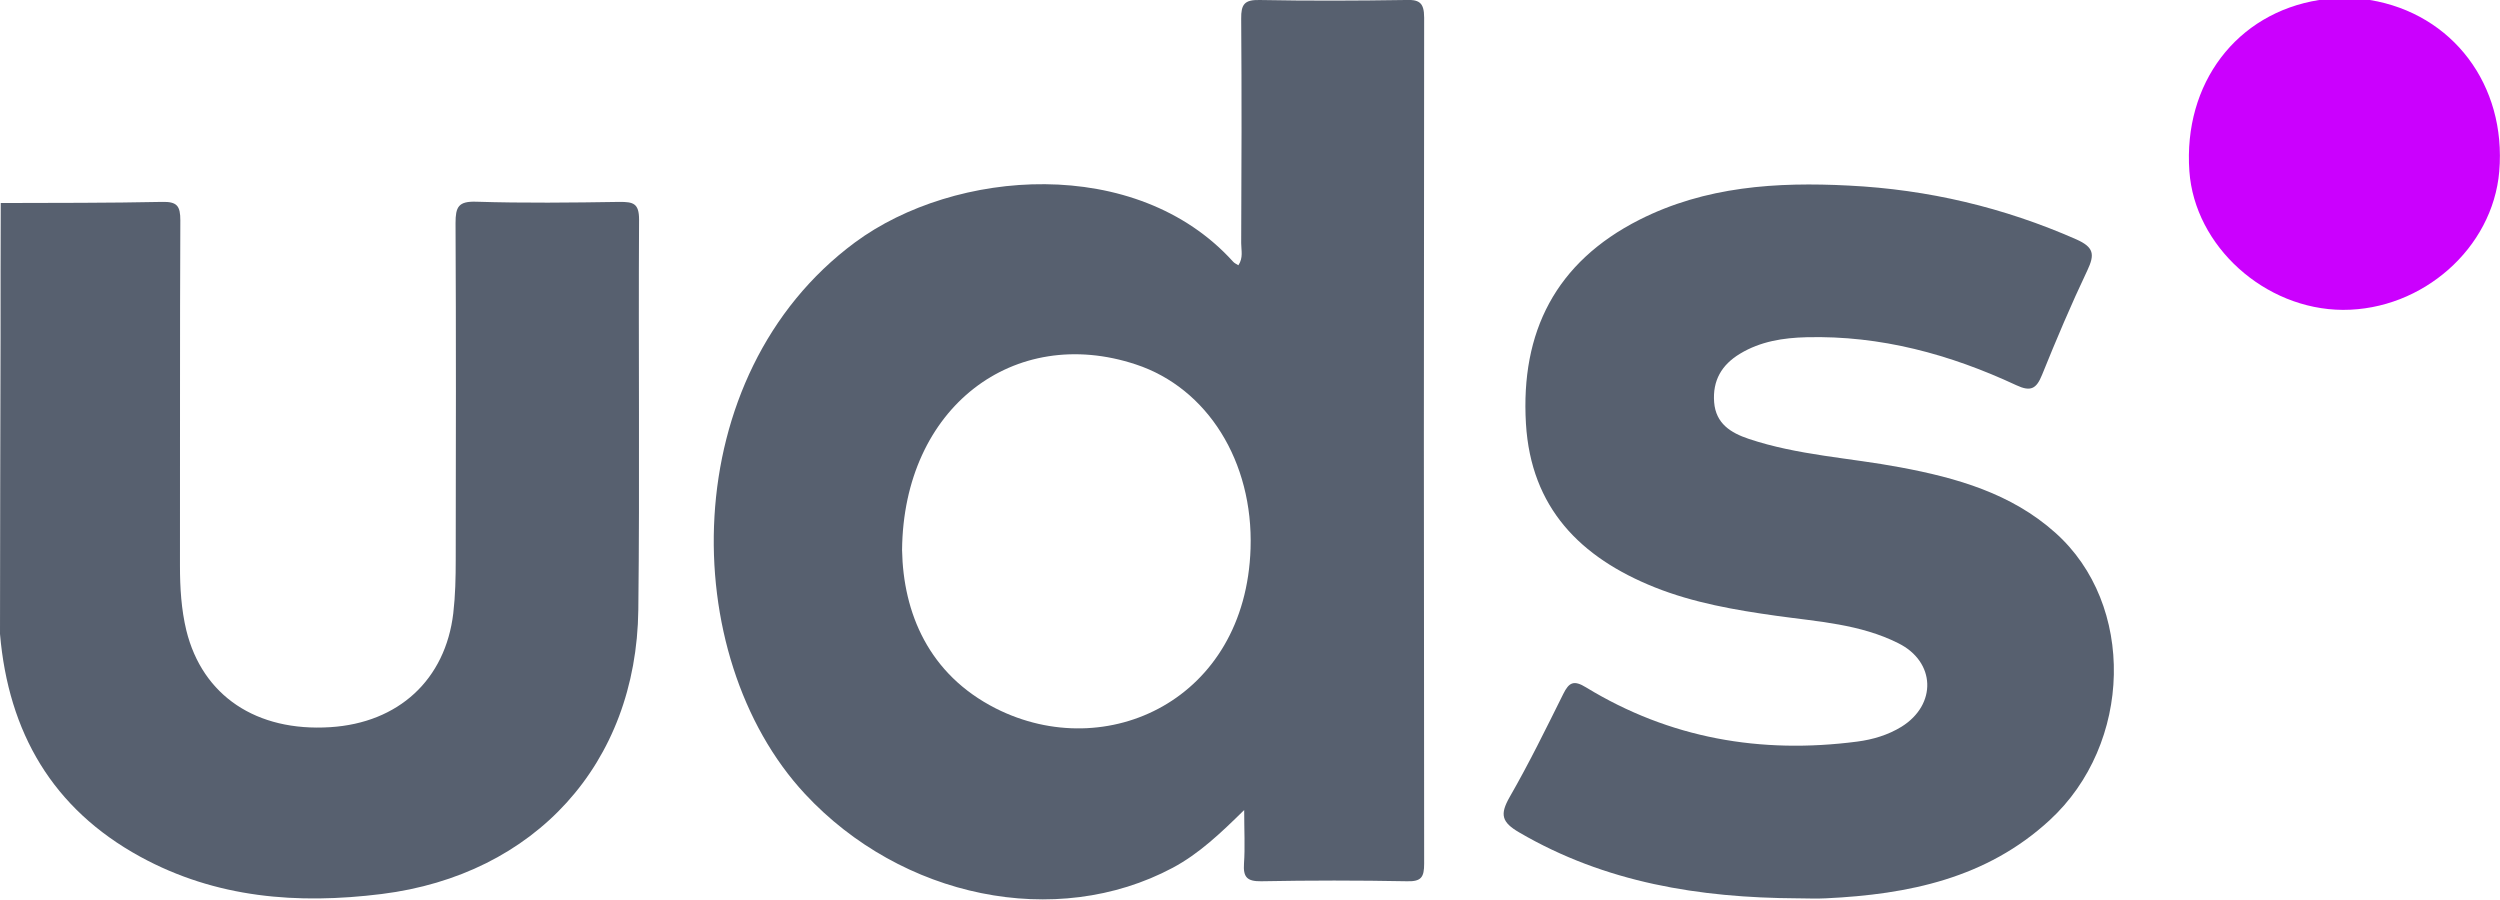
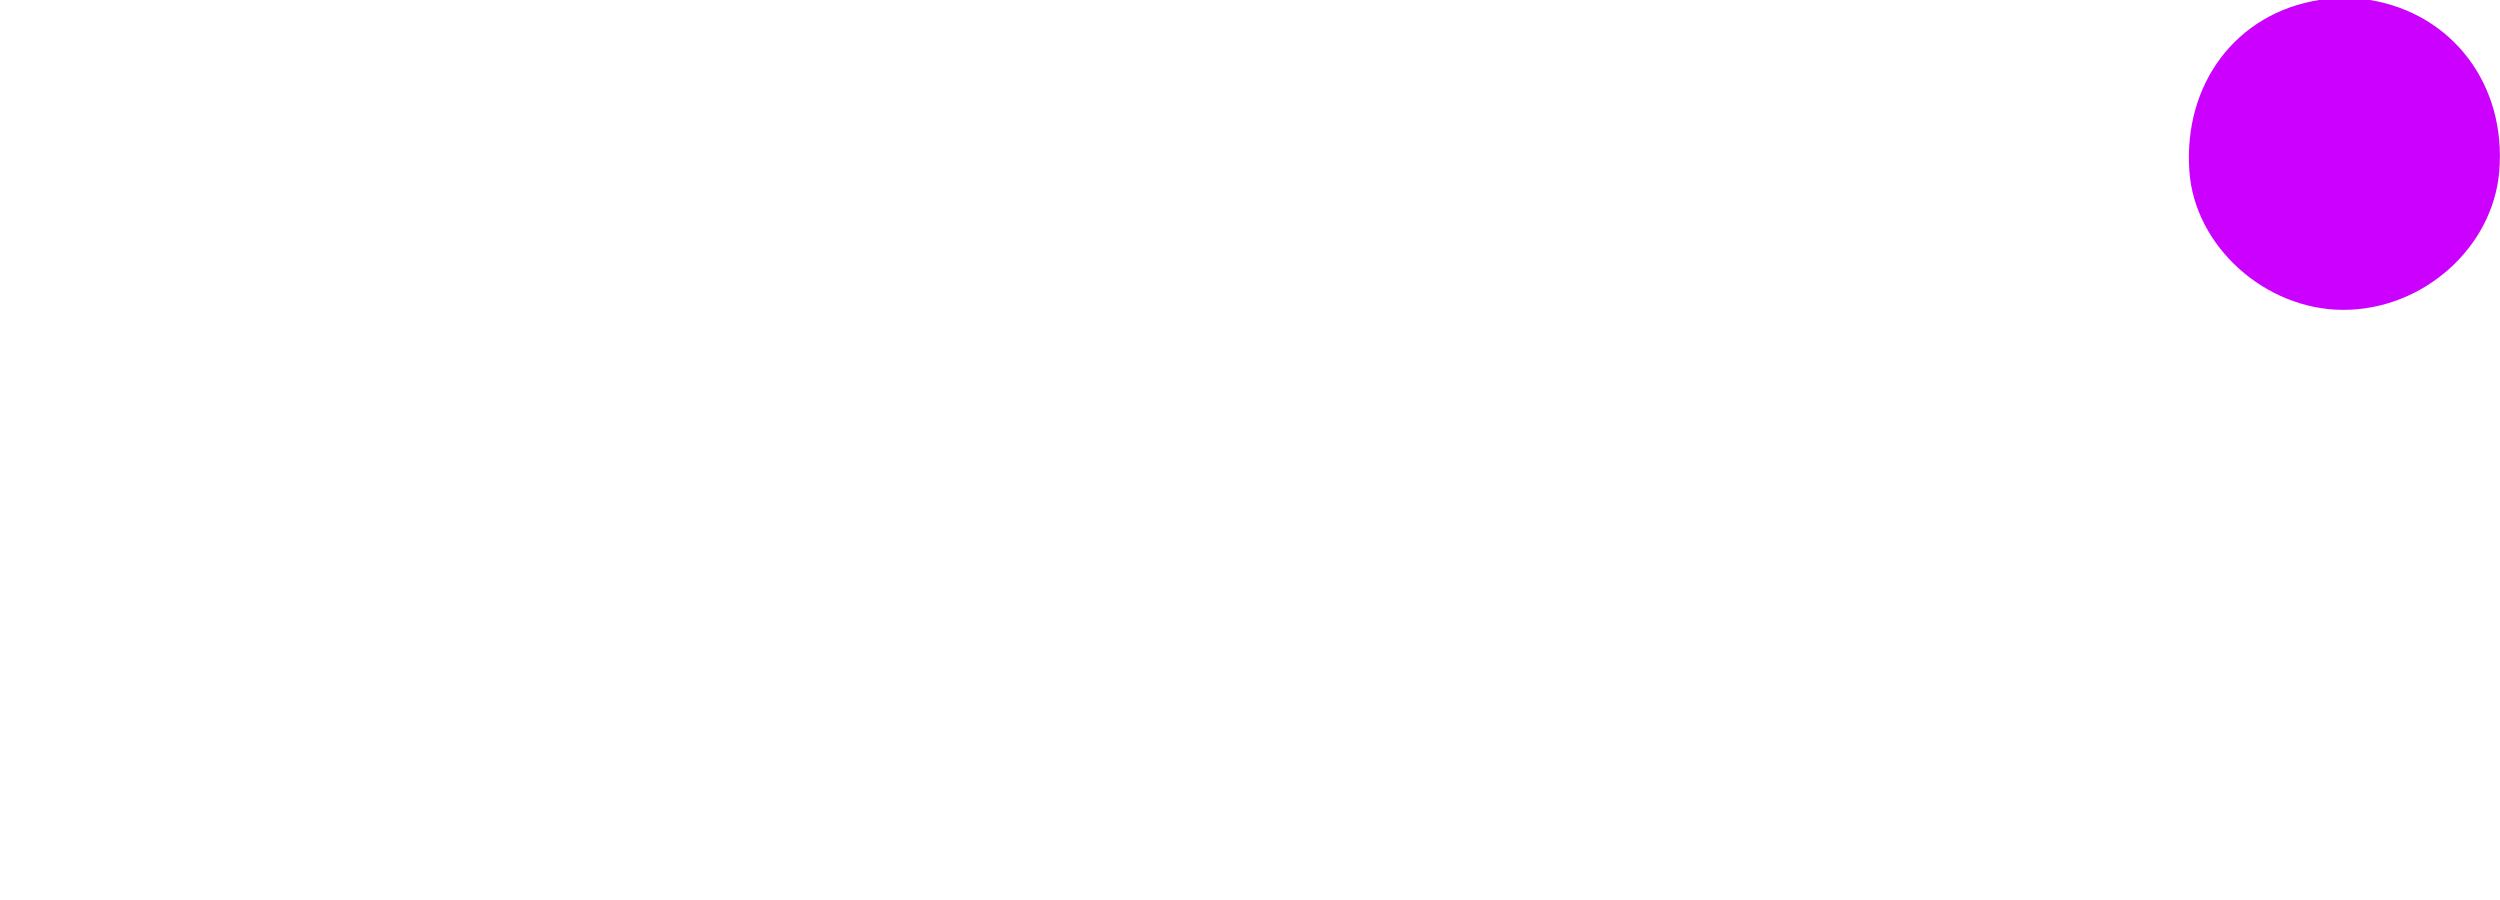
<svg xmlns="http://www.w3.org/2000/svg" id="_Слой_1" data-name="Слой 1" viewBox="0 0 133.36 47.99">
  <defs>
    <style> .cls-1 { fill: #cb00fe; } .cls-2 { fill: #57606f; } </style>
  </defs>
-   <path class="cls-2" d="M95.86,47.92c-5.2-.03-10.22-.83-14.81-3.51-.95-.55-1.05-.96-.52-1.89,1.03-1.79,1.94-3.65,2.86-5.5,.31-.63,.57-.75,1.22-.35,4.46,2.72,9.31,3.56,14.46,2.89,.84-.11,1.64-.35,2.36-.79,1.9-1.18,1.83-3.47-.17-4.46-2.03-1.02-4.29-1.15-6.5-1.46-2.21-.31-4.41-.69-6.49-1.52-3.97-1.59-6.6-4.24-6.87-8.73-.29-4.9,1.59-8.61,6.04-10.87,3.53-1.79,7.34-2.03,11.19-1.83,4.21,.21,8.25,1.16,12.13,2.87,.94,.42,.99,.8,.59,1.65-.87,1.83-1.66,3.7-2.42,5.58-.3,.74-.6,.91-1.37,.55-3.54-1.65-7.24-2.66-11.19-2.56-1.24,.03-2.46,.22-3.55,.88-.98,.59-1.47,1.43-1.38,2.59,.09,1.14,.89,1.63,1.84,1.95,2.62,.88,5.39,1.01,8.09,1.52,3,.56,5.92,1.39,8.26,3.48,4.31,3.83,4.14,11.27-.3,15.35-3.37,3.1-7.53,3.95-11.92,4.16-.52,.03-1.04,0-1.56,0Z" />
-   <path class="cls-2" d="M0,33.83c0-5.28,.02-10.56,.03-15.85,0-2.38,0-4.77,.01-7.15,2.87-.01,5.74,0,8.61-.06,.8-.02,.97,.22,.97,.99-.03,6.14-.01,12.29-.02,18.43,0,1.16,.07,2.32,.34,3.44,.86,3.49,3.74,5.41,7.68,5.16,3.64-.23,6.14-2.53,6.56-6.08,.11-.95,.13-1.91,.13-2.86,.01-5.98,.02-11.97-.01-17.95,0-.86,.15-1.17,1.1-1.14,2.55,.08,5.1,.05,7.66,.01,.71,0,1.03,.07,1.03,.94-.04,6.94,.04,13.88-.04,20.82-.1,8.22-5.52,14.14-13.69,15.16-4.49,.56-8.84,.22-12.88-1.99-4.68-2.56-7.03-6.63-7.48-11.88Z" />
  <path class="cls-1" d="M123.71,0c.9,0,1.81,0,2.71,0,4.42,.73,7.29,4.54,6.9,9.15-.35,4.09-4.09,7.39-8.34,7.38-4.17-.02-7.91-3.4-8.19-7.4C116.46,4.45,119.31,.7,123.71,0Z" />
-   <path class="cls-2" d="M74.97,0c-2.59,.04-5.19,.05-7.78,0-.81-.02-.99,.24-.98,1,.03,3.99,.02,7.98,0,11.97,0,.38,.12,.78-.15,1.18-.11-.07-.21-.11-.28-.19-5.17-5.72-14.85-4.96-20.17-1.03-9.58,7.09-9.52,22.05-2.67,29.42,5.15,5.54,13.39,7.26,19.62,3.94,1.4-.75,2.54-1.83,3.81-3.08,0,1.12,.05,1.99-.01,2.85-.05,.73,.16,.96,.92,.95,2.59-.05,5.19-.05,7.78,0,.76,.02,.91-.22,.91-.94-.02-15.04-.02-30.09,0-45.13,0-.84-.29-.96-1.02-.95Zm-21.85,37.79c-3.59-1.82-4.94-5.11-5-8.45,.07-7.62,5.98-12.05,12.47-9.9,3.82,1.26,6.27,5.18,6.12,9.82-.26,8.07-7.68,11.52-13.59,8.53Z" />
</svg>